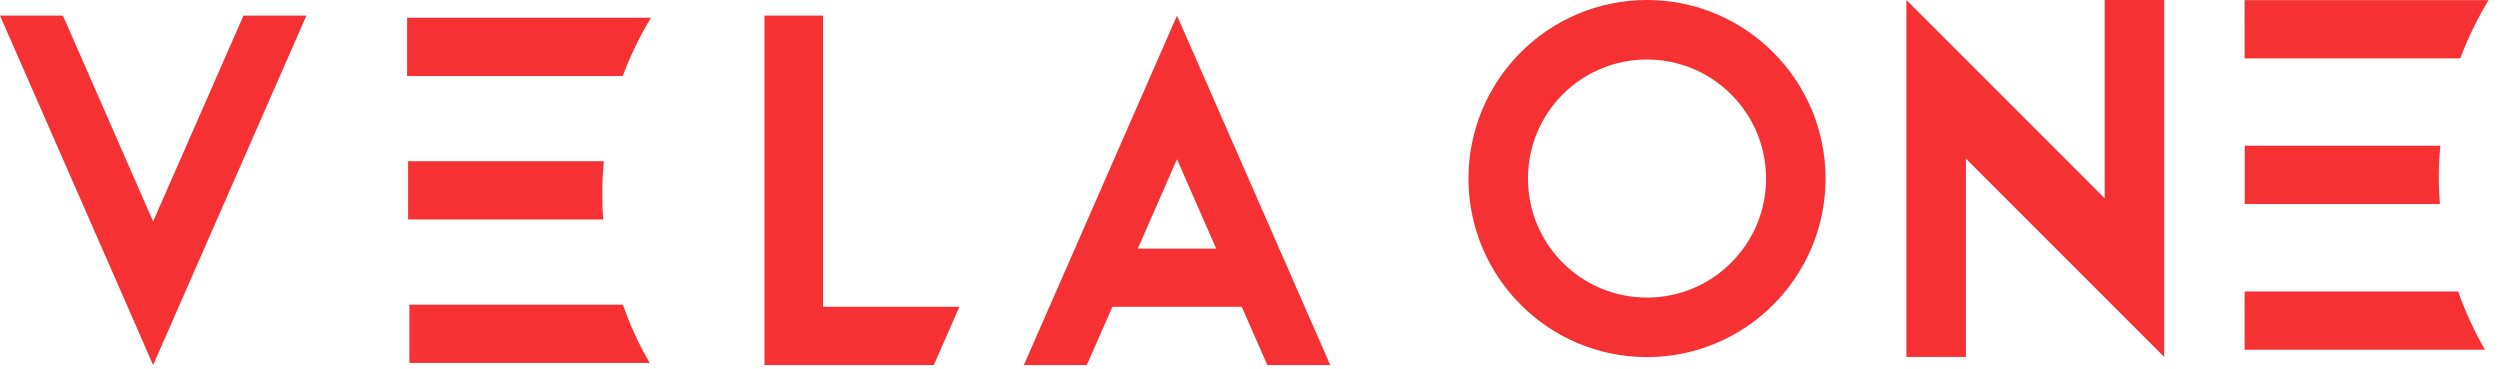
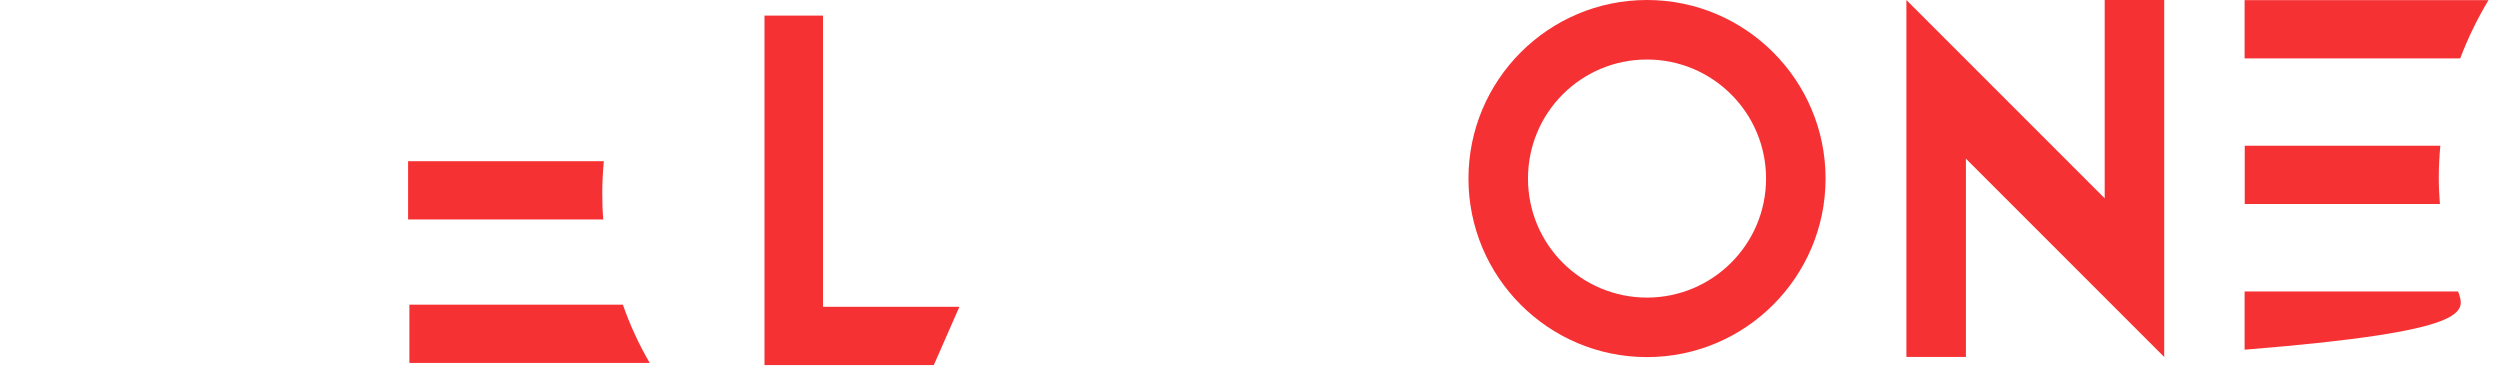
<svg xmlns="http://www.w3.org/2000/svg" width="176" height="26" viewBox="0 0 176 26" fill="none">
  <g clip-path="url(#clip0_196_1052)">
    <path d="M43.85 21.45H28.82V25.55H45.74C44.98 24.25 44.35 22.88 43.85 21.45Z" fill="#F63133" />
-     <path d="M45.83 1.25H28.66V5.35H43.84C44.38 3.92 45.04 2.54 45.83 1.25Z" fill="#F63133" />
-     <path d="M21.57 1.1H17.14L10.78 15.59L4.43 1.1H0L8.88 21.35L10.78 25.7L21.57 1.1Z" fill="#F63133" />
    <path d="M57.94 1.1V21.6H67.54L65.74 25.7H53.82V1.1H57.94Z" fill="#F63133" />
-     <path d="M85.08 6.15L82.86 1.1L72.08 25.7H76.51L78.31 21.6H87.42L89.22 25.7H93.65L85.08 6.15ZM80.1 17.5L82.86 11.21L85.62 17.5H80.1Z" fill="#F63133" />
    <path d="M42.4 13.61C42.4 12.85 42.44 12.1 42.51 11.35H28.73V15.45H42.47C42.42 14.84 42.4 14.23 42.4 13.61Z" fill="#F63133" />
-     <path d="M173.05 20.52H158.02V24.619H174.94C174.19 23.32 173.56 21.95 173.05 20.52Z" fill="#F63133" />
+     <path d="M173.05 20.52H158.02V24.619C174.19 23.32 173.56 21.95 173.05 20.52Z" fill="#F63133" />
    <path d="M171.69 12.52C171.69 11.76 171.73 11.01 171.8 10.26H158.03V14.36H171.77C171.72 13.76 171.69 13.14 171.69 12.52Z" fill="#F63133" />
    <path d="M175.19 0.01H158.02V4.11H173.2C173.74 2.68 174.41 1.31 175.19 0.01Z" fill="#F63133" />
    <path d="M115.95 0C122.88 0 128.52 5.64 128.52 12.57C128.52 19.5 122.88 25.14 115.95 25.14C109 25.14 103.38 19.5 103.38 12.57C103.38 5.64 109 0 115.95 0ZM115.95 4.19C111.31 4.19 107.57 7.93 107.57 12.57C107.57 17.21 111.31 20.95 115.95 20.95C120.56 20.95 124.33 17.21 124.33 12.57C124.33 7.93 120.56 4.19 115.95 4.19Z" fill="#F63133" />
    <path d="M138.4 11.17V25.13H134.21V0L148.17 13.96V0H152.36V25.13L138.4 11.17Z" fill="#F63133" />
  </g>
  <defs>
    <clipPath id="clip0_196_1052">
      <rect width="175.19" height="25.7" fill="white" />
    </clipPath>
  </defs>
</svg>